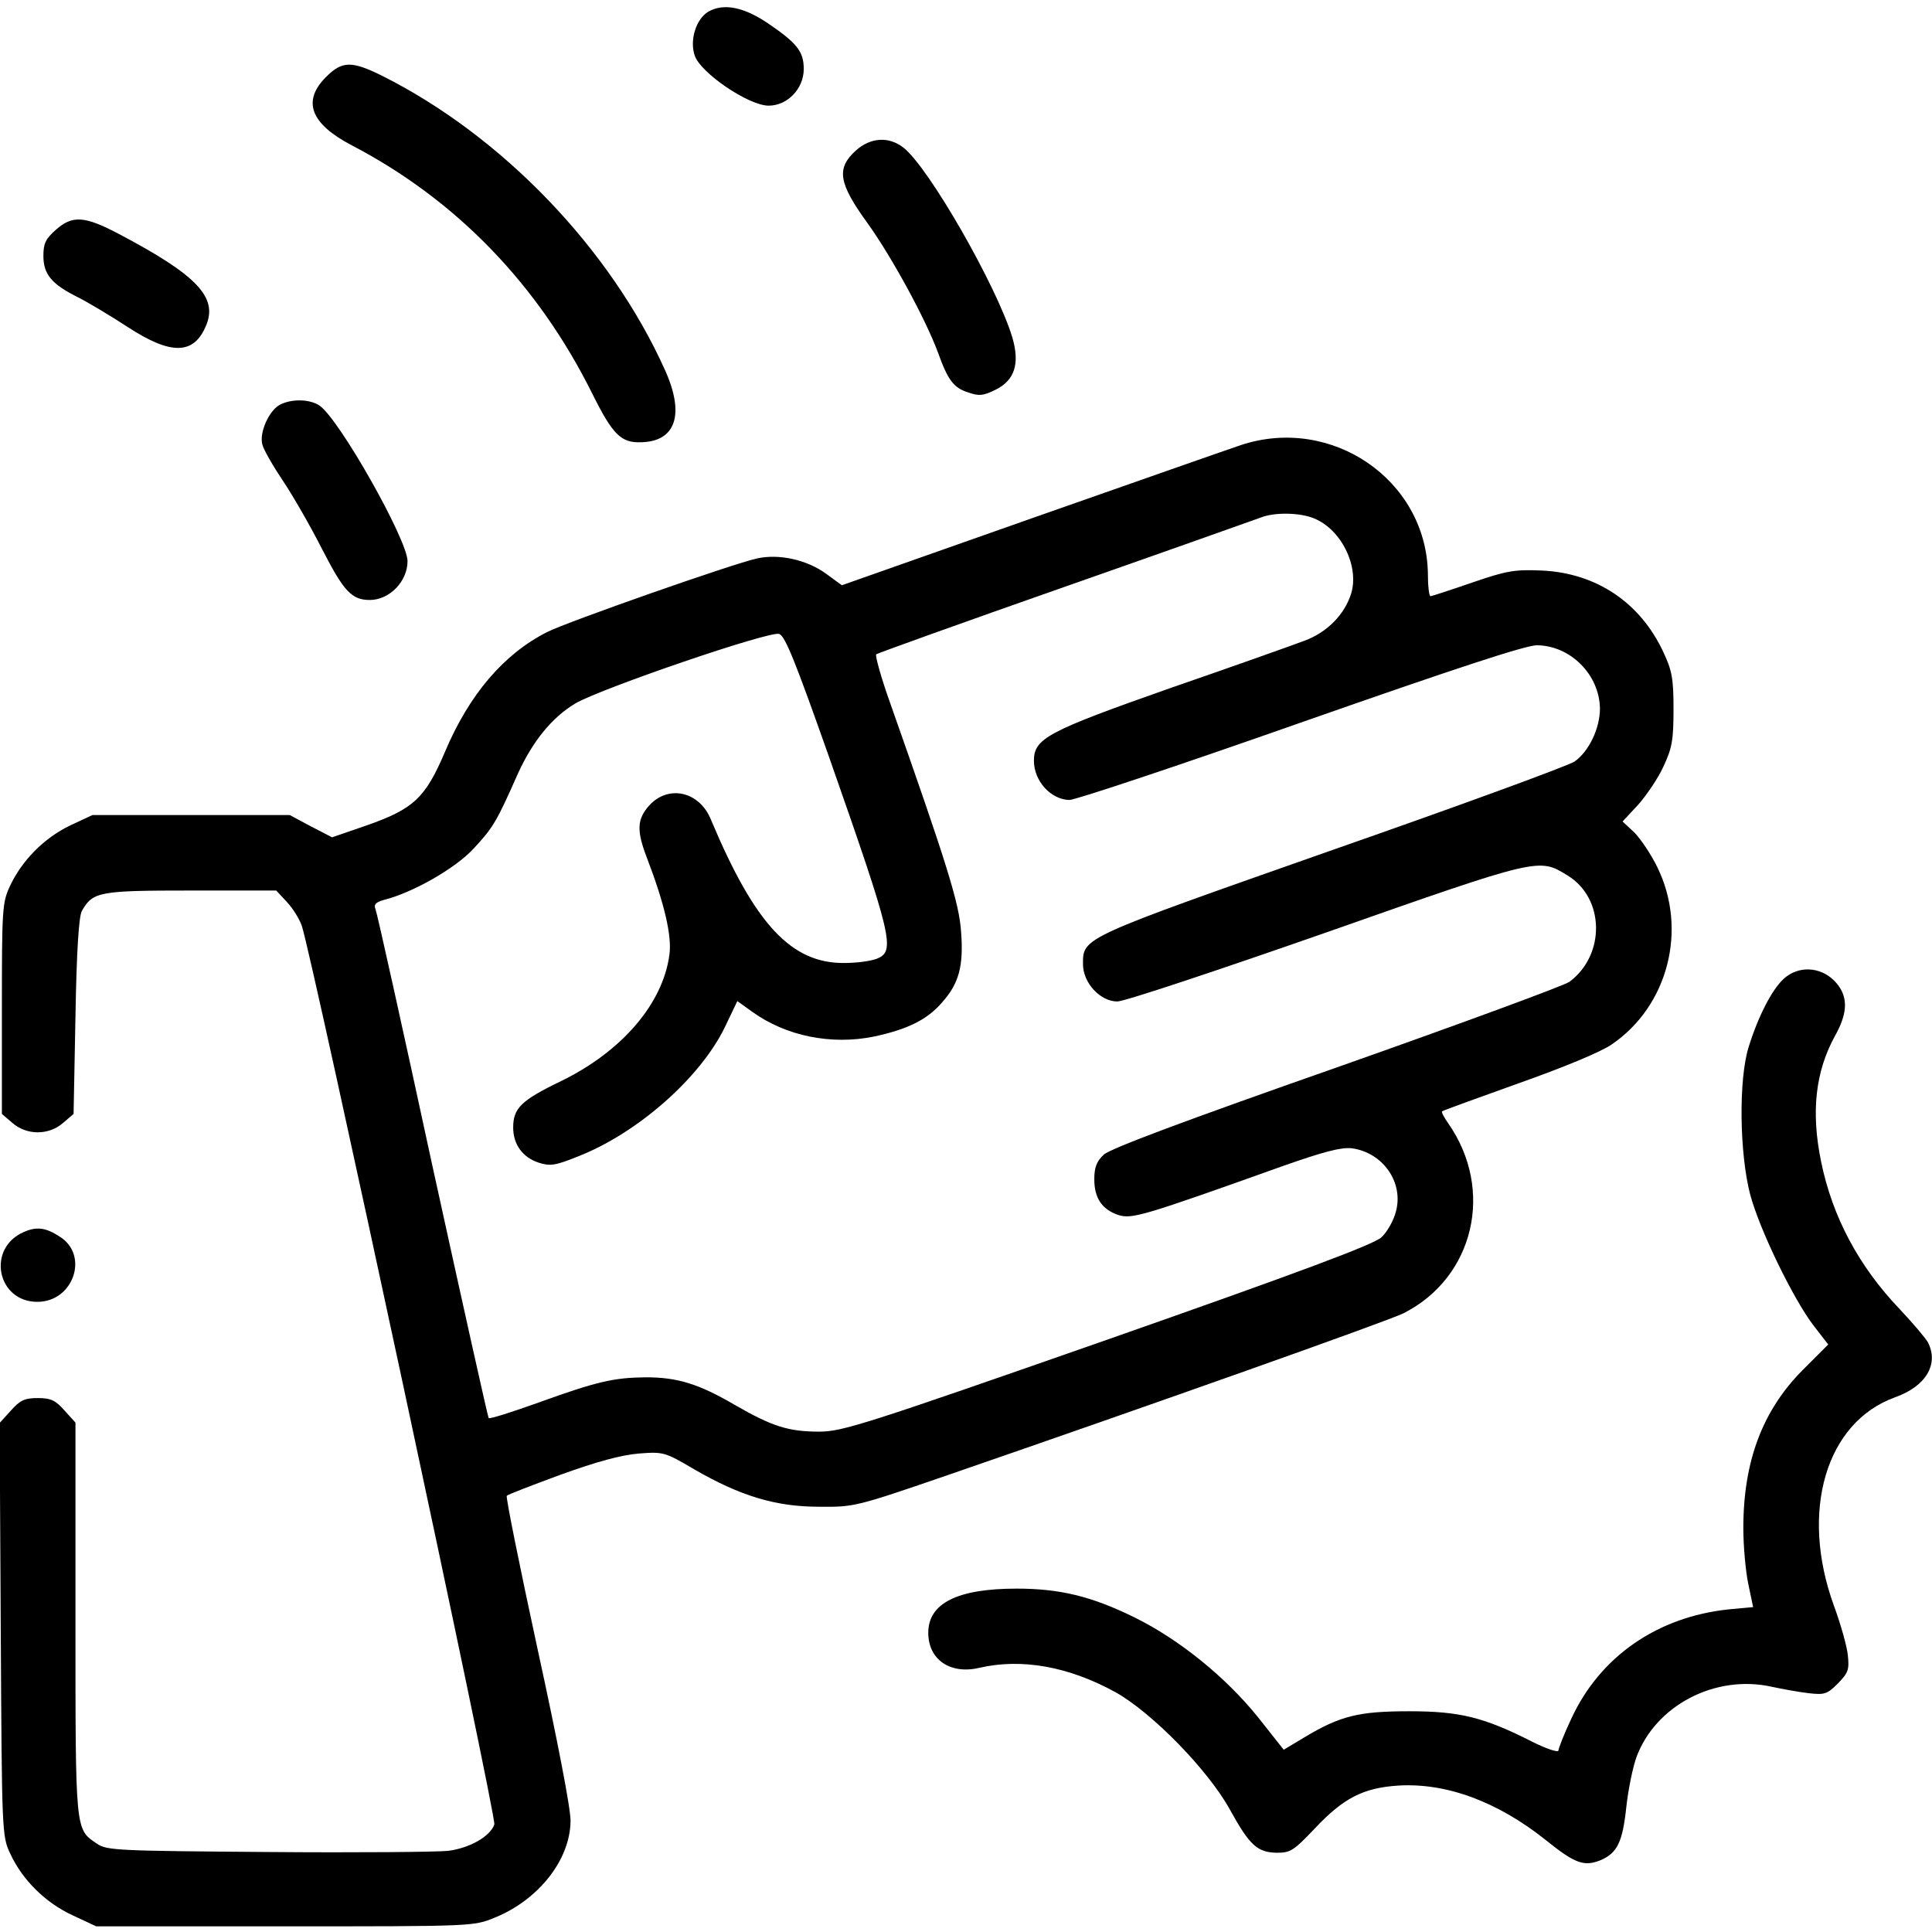
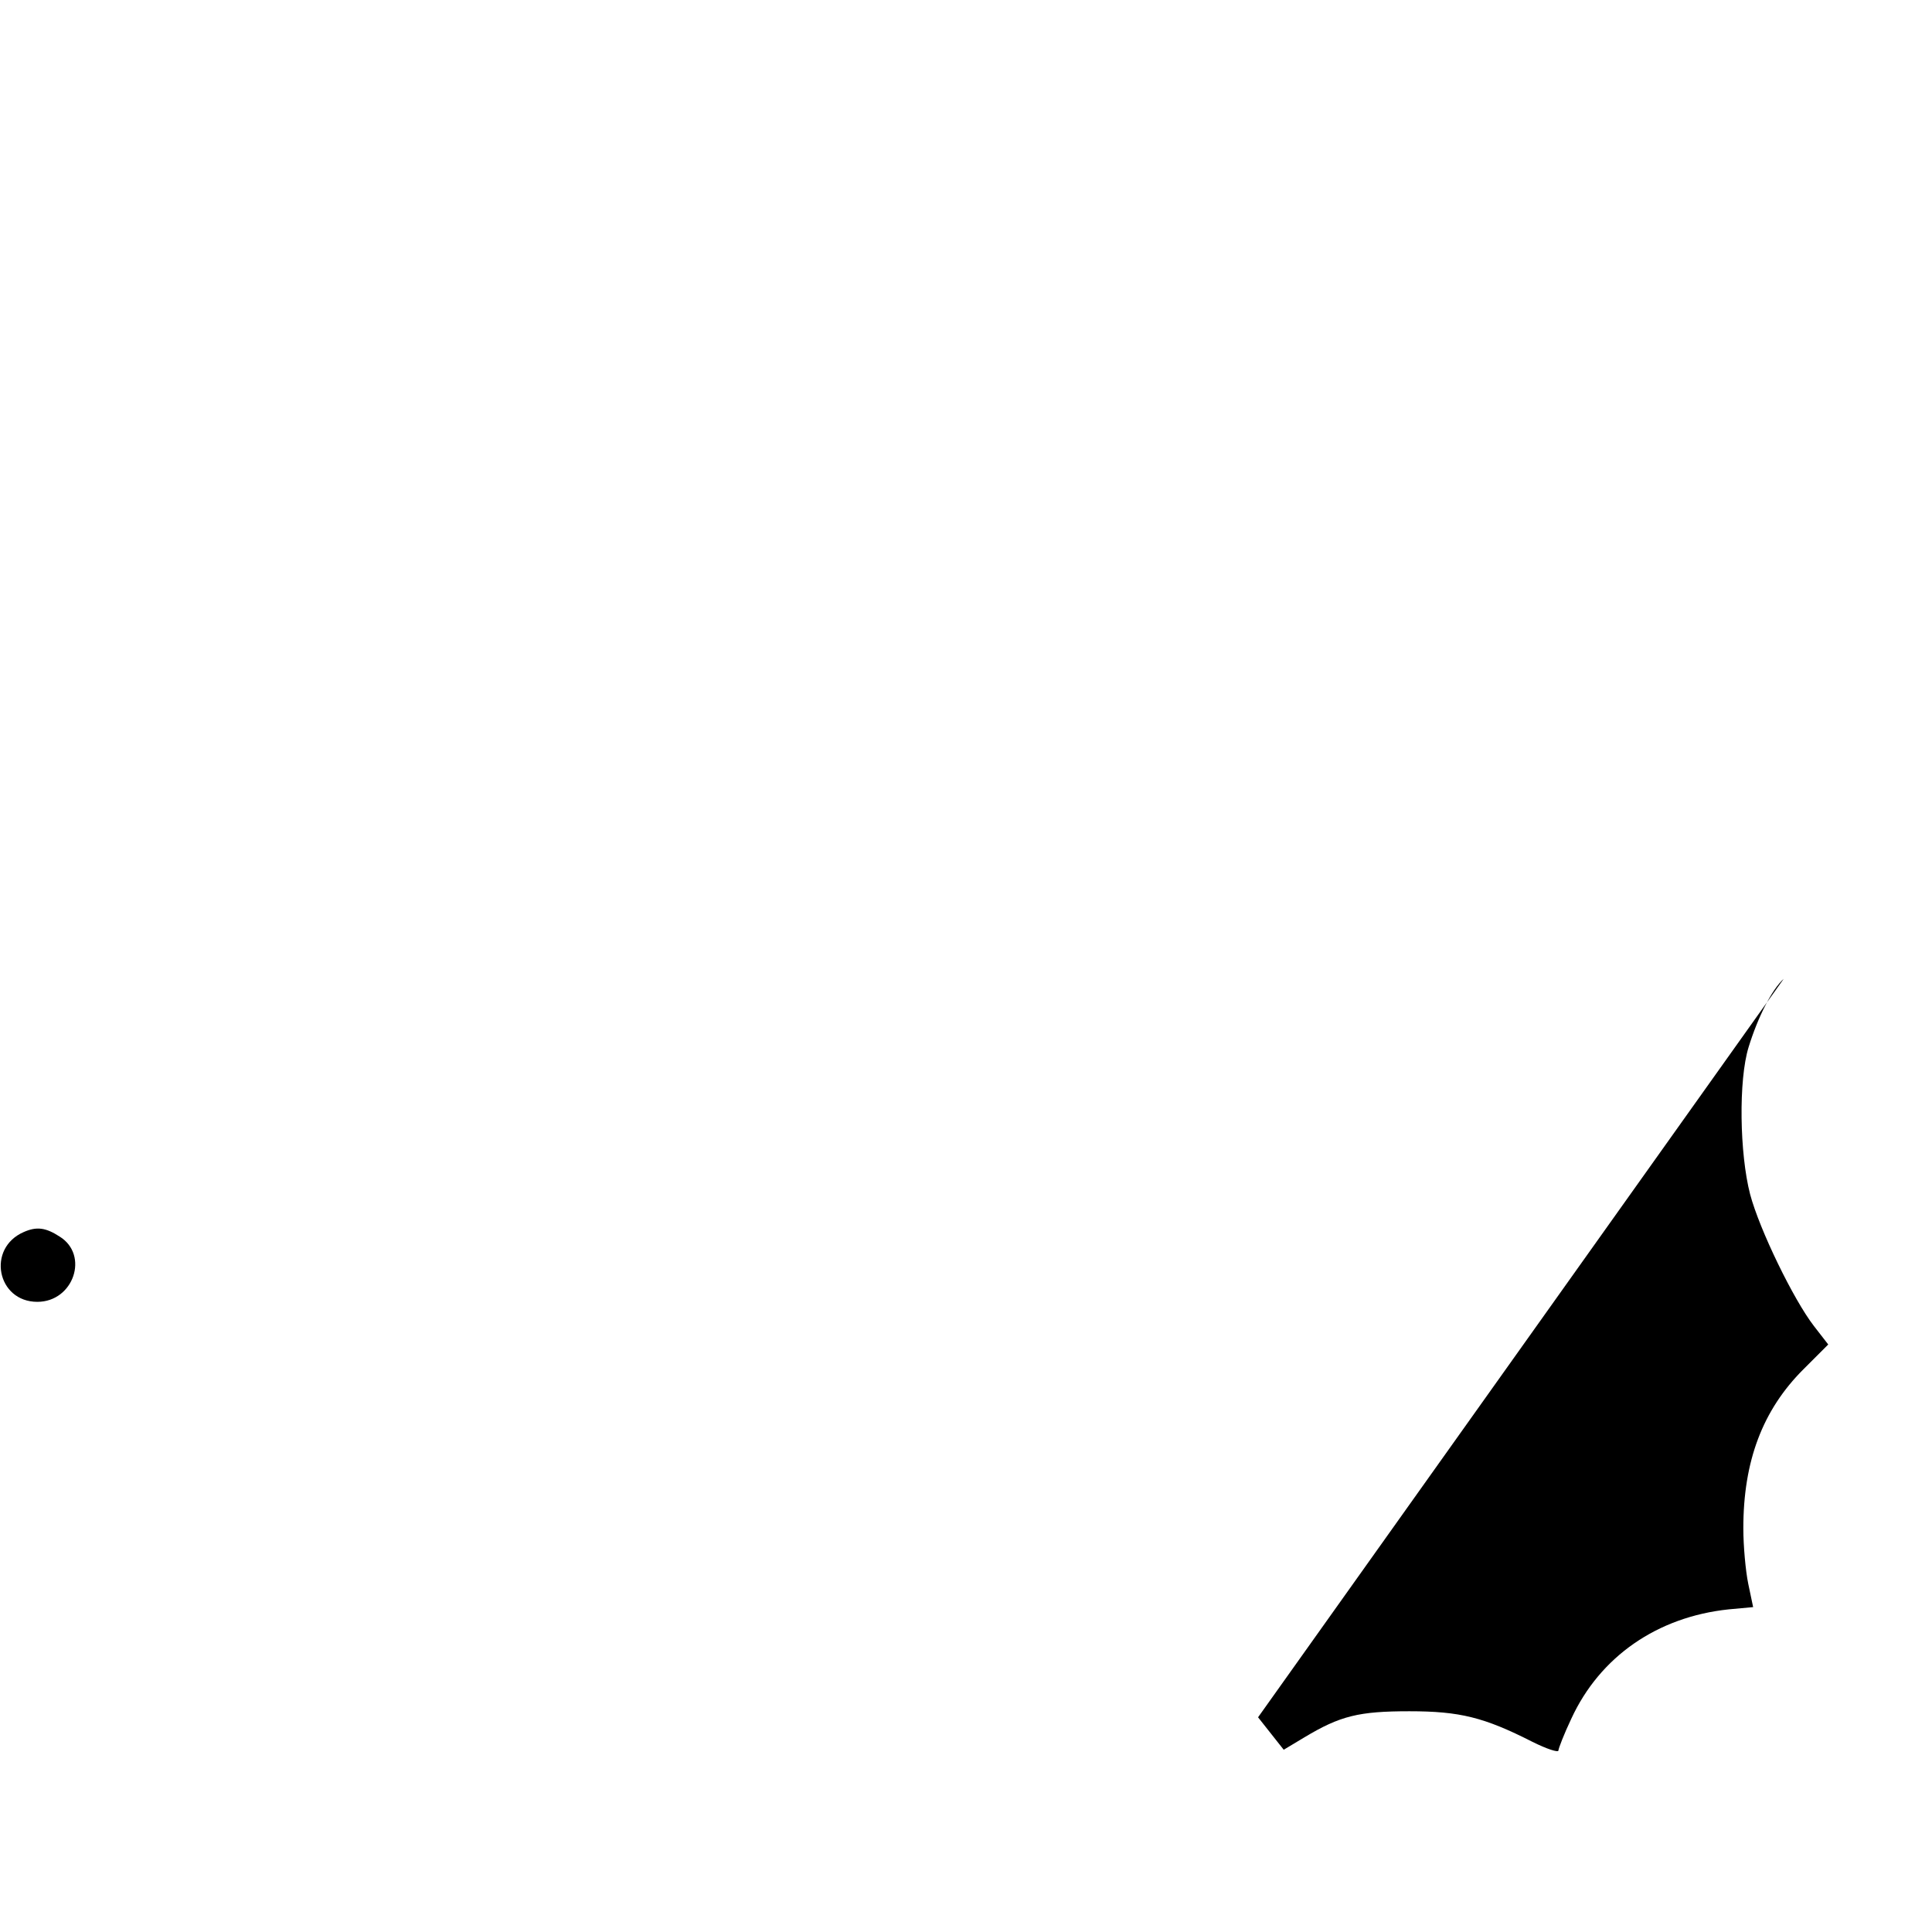
<svg xmlns="http://www.w3.org/2000/svg" width="682.667" height="682.667" version="1.0" viewBox="0 0 512 512">
-   <path d="M187.7 3.1c-3.2 1.9-5 7.5-3.6 11.6 1.5 4.6 14.3 13.3 19.6 13.3 5 0 9.3-4.5 9.3-9.7 0-4.7-1.8-6.9-9.6-12.2-6.4-4.3-11.7-5.3-15.7-3zM86.4 20.4c-6.4 6.4-4.1 12.4 6.8 18.1 27.8 14.5 49.5 37 63.9 66.1 5.3 10.6 7.5 12.8 12.8 12.6 9.3-.2 11.6-7.5 6.3-19.2-14.5-32.2-43.2-62-74.9-77.9-8.1-4-10.6-4-14.9.3zM226.8 39.9c-5.2 4.7-4.6 8.6 3 19.1 6.3 8.7 15.5 25.5 18.8 34.5 2.6 7.2 4.1 9.3 8 10.5 2.8 1 4 .9 7.2-.7 5.1-2.5 6.5-6.9 4.5-13.8-4-13.4-22.1-45.1-28.9-50.4-3.9-3-8.7-2.7-12.6.8zM14.8 60.9c-2.7 2.4-3.3 3.6-3.3 6.9 0 4.9 2.2 7.5 9 10.9 2.8 1.4 8.8 5 13.4 8 11.5 7.5 17.5 7.3 20.7-.4 3.2-7.5-2.4-13.4-23.1-24.3-9.1-4.8-12.3-5-16.7-1.1zM74.3 107.2c-2.9 1.4-5.6 7.3-4.8 10.5.3 1.4 2.8 5.7 5.4 9.6 2.7 4 7.4 12.2 10.5 18.3C91.1 156.7 93.2 159 98 159c5.2 0 10-4.9 10-10.3 0-5.6-18-37.5-23.3-41.2-2.5-1.7-7.2-1.9-10.4-.3zM329 117.9c-3 1-28.1 9.8-55.7 19.5l-50.2 17.7-4.1-3c-5.2-3.8-12.6-5.4-18.4-4.1-6.4 1.4-50.3 16.8-55.6 19.5-11.5 5.8-20.7 16.6-27.1 31.8-5.2 12.2-8.3 15.1-20.9 19.5l-9 3.1-5.6-2.9-5.6-3H24.5l-6 2.8c-6.8 3.3-12.7 9.2-15.9 16.1-2 4.3-2.1 6.1-2.1 32.4v27.9l2.8 2.4c3.8 3.3 9.6 3.3 13.4 0l2.8-2.4.5-25.9c.3-17.5.9-26.5 1.7-27.9 2.9-5.1 4.6-5.4 28.9-5.4h22.6l2.8 3c1.6 1.7 3.4 4.6 4 6.4 2.9 8.9 51.7 236.3 51 238.1-1.1 3.2-6.6 6.3-12.3 7-2.9.3-24.3.5-47.7.3-39.8-.3-42.7-.4-45.3-2.2-5.8-3.9-5.7-2.9-5.7-59.5V377l-2.9-3.2c-2.4-2.7-3.6-3.3-7.1-3.3-3.5 0-4.7.6-7.1 3.3l-3 3.3.3 54.7c.3 53.6.3 54.8 2.5 59.4 3.2 7 9.4 13.1 16.6 16.4l6.2 2.9h50c49.8 0 50 0 55.6-2.3 11.6-4.7 20-15.3 20.1-25.6.1-3-3.5-21.6-8.7-45.4-4.8-22.2-8.5-40.5-8.2-40.8.2-.3 6.7-2.8 14.3-5.6 9.7-3.5 16-5.2 20.7-5.6 6.5-.5 6.9-.4 14.7 4.2 12.1 7 21.5 9.9 33 9.9 9.4.1 9.8 0 34.5-8.5C304 372.7 368.1 350 372 348c18.7-9.5 24.1-32.7 11.8-50.3-1.1-1.6-1.9-3-1.6-3.2.2-.2 9.3-3.5 20.2-7.4 11.9-4.2 21.8-8.3 24.7-10.3 15-10.2 20.2-30.5 12.1-47-1.7-3.5-4.5-7.6-6.1-9.2l-3.1-2.9 4.1-4.4c2.2-2.5 5.3-7 6.7-10.1 2.3-4.9 2.7-7 2.7-15.2s-.4-10.3-2.7-15.2c-6.1-13.1-17.7-20.9-32.1-21.6-7.3-.3-9.3 0-18.6 3.2-5.8 2-10.7 3.6-11 3.6-.4 0-.7-2.8-.7-6.3-.6-24.6-25.5-41.6-49.4-33.8zm19.3 19.5c7.2 3 11.9 12.6 9.8 19.8-1.7 5.6-6.4 10.4-12.4 12.6-2.9 1.1-18.9 6.8-35.7 12.6-32.4 11.4-36 13.3-36 19.2 0 5.4 4.5 10.3 9.4 10.4 1.6 0 29.2-9.2 61.3-20.5 40.8-14.3 59.6-20.5 62.6-20.5 8.9.1 16.6 7.8 16.7 16.8 0 5.2-2.9 11.3-6.7 14-1.6 1.1-30.5 11.7-64.3 23.5-66.5 23.4-66 23.1-66 30.2 0 5 4.6 9.9 9.1 9.9 1.9 0 26.8-8.3 55.4-18.3 56.6-19.9 56.3-19.8 63.9-15.1 9.9 6 10.1 21.1.5 28.2-1.4 1-29.1 11.2-61.7 22.7-40.2 14.1-60 21.5-61.7 23.1-1.9 1.8-2.5 3.4-2.5 6.5 0 5 2 8 6.4 9.5 3.6 1.1 6.4.3 43.6-13 10.8-3.8 15.4-5 18.2-4.7 8.3 1.1 13.9 9.1 11.7 16.9-.6 2.3-2.3 5.3-3.8 6.7-2.1 1.9-21 9-72.6 27.1-64.3 22.5-70.3 24.4-76.4 24.4-8.2 0-12.5-1.4-22.4-7.1-9.6-5.6-15.2-7.3-23.6-7.3-8.5.1-12.9 1.1-28.4 6.7-7 2.5-12.9 4.4-13.2 4.1-.2-.2-6.9-30.3-14.9-66.8-7.9-36.6-14.7-67.2-15.1-68.1-.5-1.2.1-1.8 2.2-2.4 7.6-1.9 18.9-8.3 23.8-13.6 5.2-5.6 6.1-7.1 11.8-20 3.9-8.5 9-14.8 15.2-18.5 6.9-4 51.6-19.3 54-18.4 1.6.6 4.3 7.4 13.1 32.3 17 48.5 17.8 51.8 12.7 53.8-1.6.6-5.3 1.1-8.4 1.1-14.1.2-23.8-10.1-35.5-38-3-7.4-11.1-9.3-16.2-3.9-3.4 3.7-3.6 6.7-.7 14.2 4.6 12 6.6 20.6 5.9 25.5-1.7 12.9-12.5 25.6-28.7 33.5-10.6 5.1-12.7 7.2-12.7 12.3 0 4.5 2.5 7.9 6.7 9.3 3.1 1 4.4.8 10.4-1.6 15.9-6.2 32.5-20.9 39-34.3l3.3-6.9 3.9 2.8c9 6.5 21 8.9 32.3 6.6 8.9-1.9 14.2-4.5 18.1-9.1 4.4-4.9 5.7-9.6 5-18.6-.5-7.6-3.5-17.3-18.8-60.7-2.4-6.7-4-12.5-3.7-12.9.4-.3 22.9-8.4 50-17.9 27.1-9.5 50.4-17.8 51.8-18.3 3.6-1.5 10.5-1.4 14.3.2z" />
-   <path d="M472.7 259.4c-3.2 2.9-6.9 10.3-9.3 18.1-2.7 8.7-2.4 28.2.4 39 2.5 9.4 11.5 27.9 16.9 34.9l3.8 4.9-6.6 6.6C467.1 373.7 462 387.2 462 405c0 4.7.6 11.3 1.3 14.7l1.3 6.2-6.5.6c-18.9 2-34.1 12.5-41.7 29-1.9 4-3.4 7.9-3.4 8.4 0 .6-3.1-.4-6.9-2.3-12.8-6.5-19.2-8.1-32.6-8.1-13.4 0-18.3 1.2-27.8 6.9l-5.5 3.3-6.8-8.6c-8.6-10.7-21-20.7-32.8-26.5-11.4-5.6-19.8-7.6-31.2-7.6-15.7 0-23.4 3.9-23.4 11.7 0 7.1 5.8 11.1 13.5 9.3 11.2-2.6 23.7-.4 36.2 6.5 9.6 5.4 24.4 20.5 30.2 31 5.3 9.6 7.3 11.4 12.5 11.5 3.6 0 4.5-.6 10-6.4 7.6-8.1 12.9-10.8 22.1-11.4 12.7-.8 26.3 4.2 39.1 14.4 7.8 6.3 10.2 7.1 14.5 5.4 4.5-1.9 5.9-4.8 6.9-14.2.5-4.5 1.7-10.5 2.7-13.2 5.1-13.7 20.9-21.9 35.8-18.6 2.8.6 7.1 1.4 9.7 1.7 4.3.5 5 .3 7.9-2.6 2.7-2.8 3-3.6 2.6-7.4-.2-2.3-1.9-8.3-3.7-13.2-9.1-25-2.1-48.6 16.2-55.2 8.2-2.9 11.7-8.8 8.7-14.6-.7-1.2-4-5.1-7.4-8.7-10.9-11.4-17.9-24.5-20.9-39.2-2.7-13.2-1.5-23.8 3.7-33.3 3.6-6.4 3.5-10.8-.2-14.6-3.8-3.8-9.6-4-13.4-.5zM6.3 326.5C-3.6 330.8-.8 345 9.9 345c9.6 0 13.8-12.4 5.9-17.3-3.7-2.4-6.1-2.7-9.5-1.2z" />
+   <path d="M472.7 259.4c-3.2 2.9-6.9 10.3-9.3 18.1-2.7 8.7-2.4 28.2.4 39 2.5 9.4 11.5 27.9 16.9 34.9l3.8 4.9-6.6 6.6C467.1 373.7 462 387.2 462 405c0 4.7.6 11.3 1.3 14.7l1.3 6.2-6.5.6c-18.9 2-34.1 12.5-41.7 29-1.9 4-3.4 7.9-3.4 8.4 0 .6-3.1-.4-6.9-2.3-12.8-6.5-19.2-8.1-32.6-8.1-13.4 0-18.3 1.2-27.8 6.9l-5.5 3.3-6.8-8.6zM6.3 326.5C-3.6 330.8-.8 345 9.9 345c9.6 0 13.8-12.4 5.9-17.3-3.7-2.4-6.1-2.7-9.5-1.2z" />
</svg>